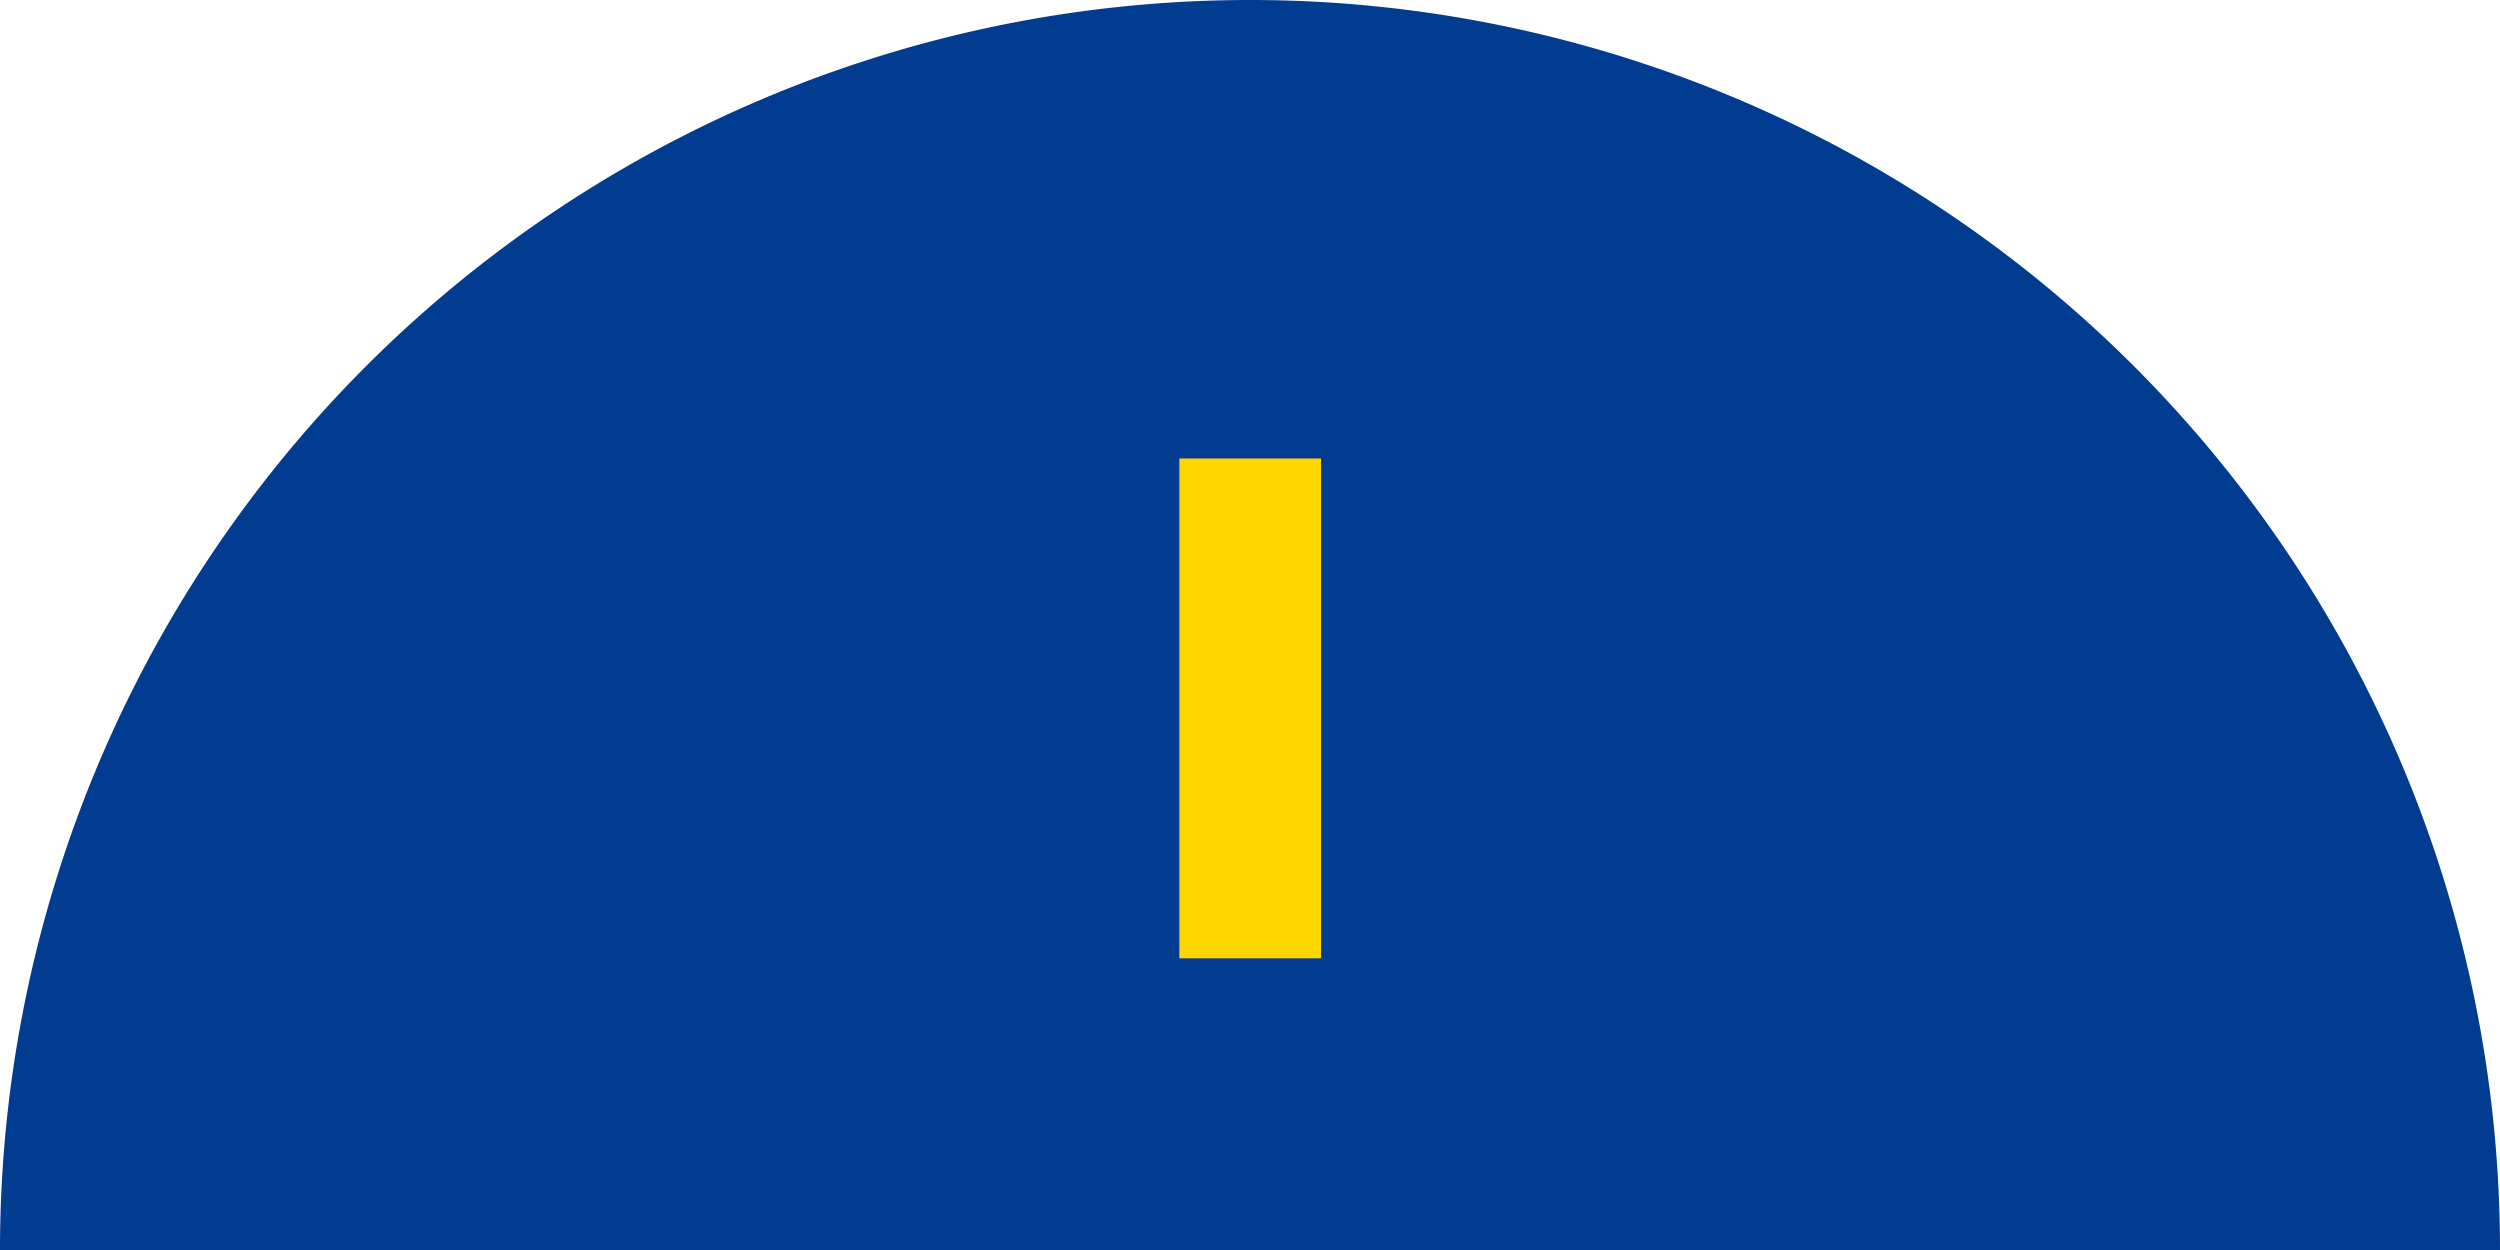
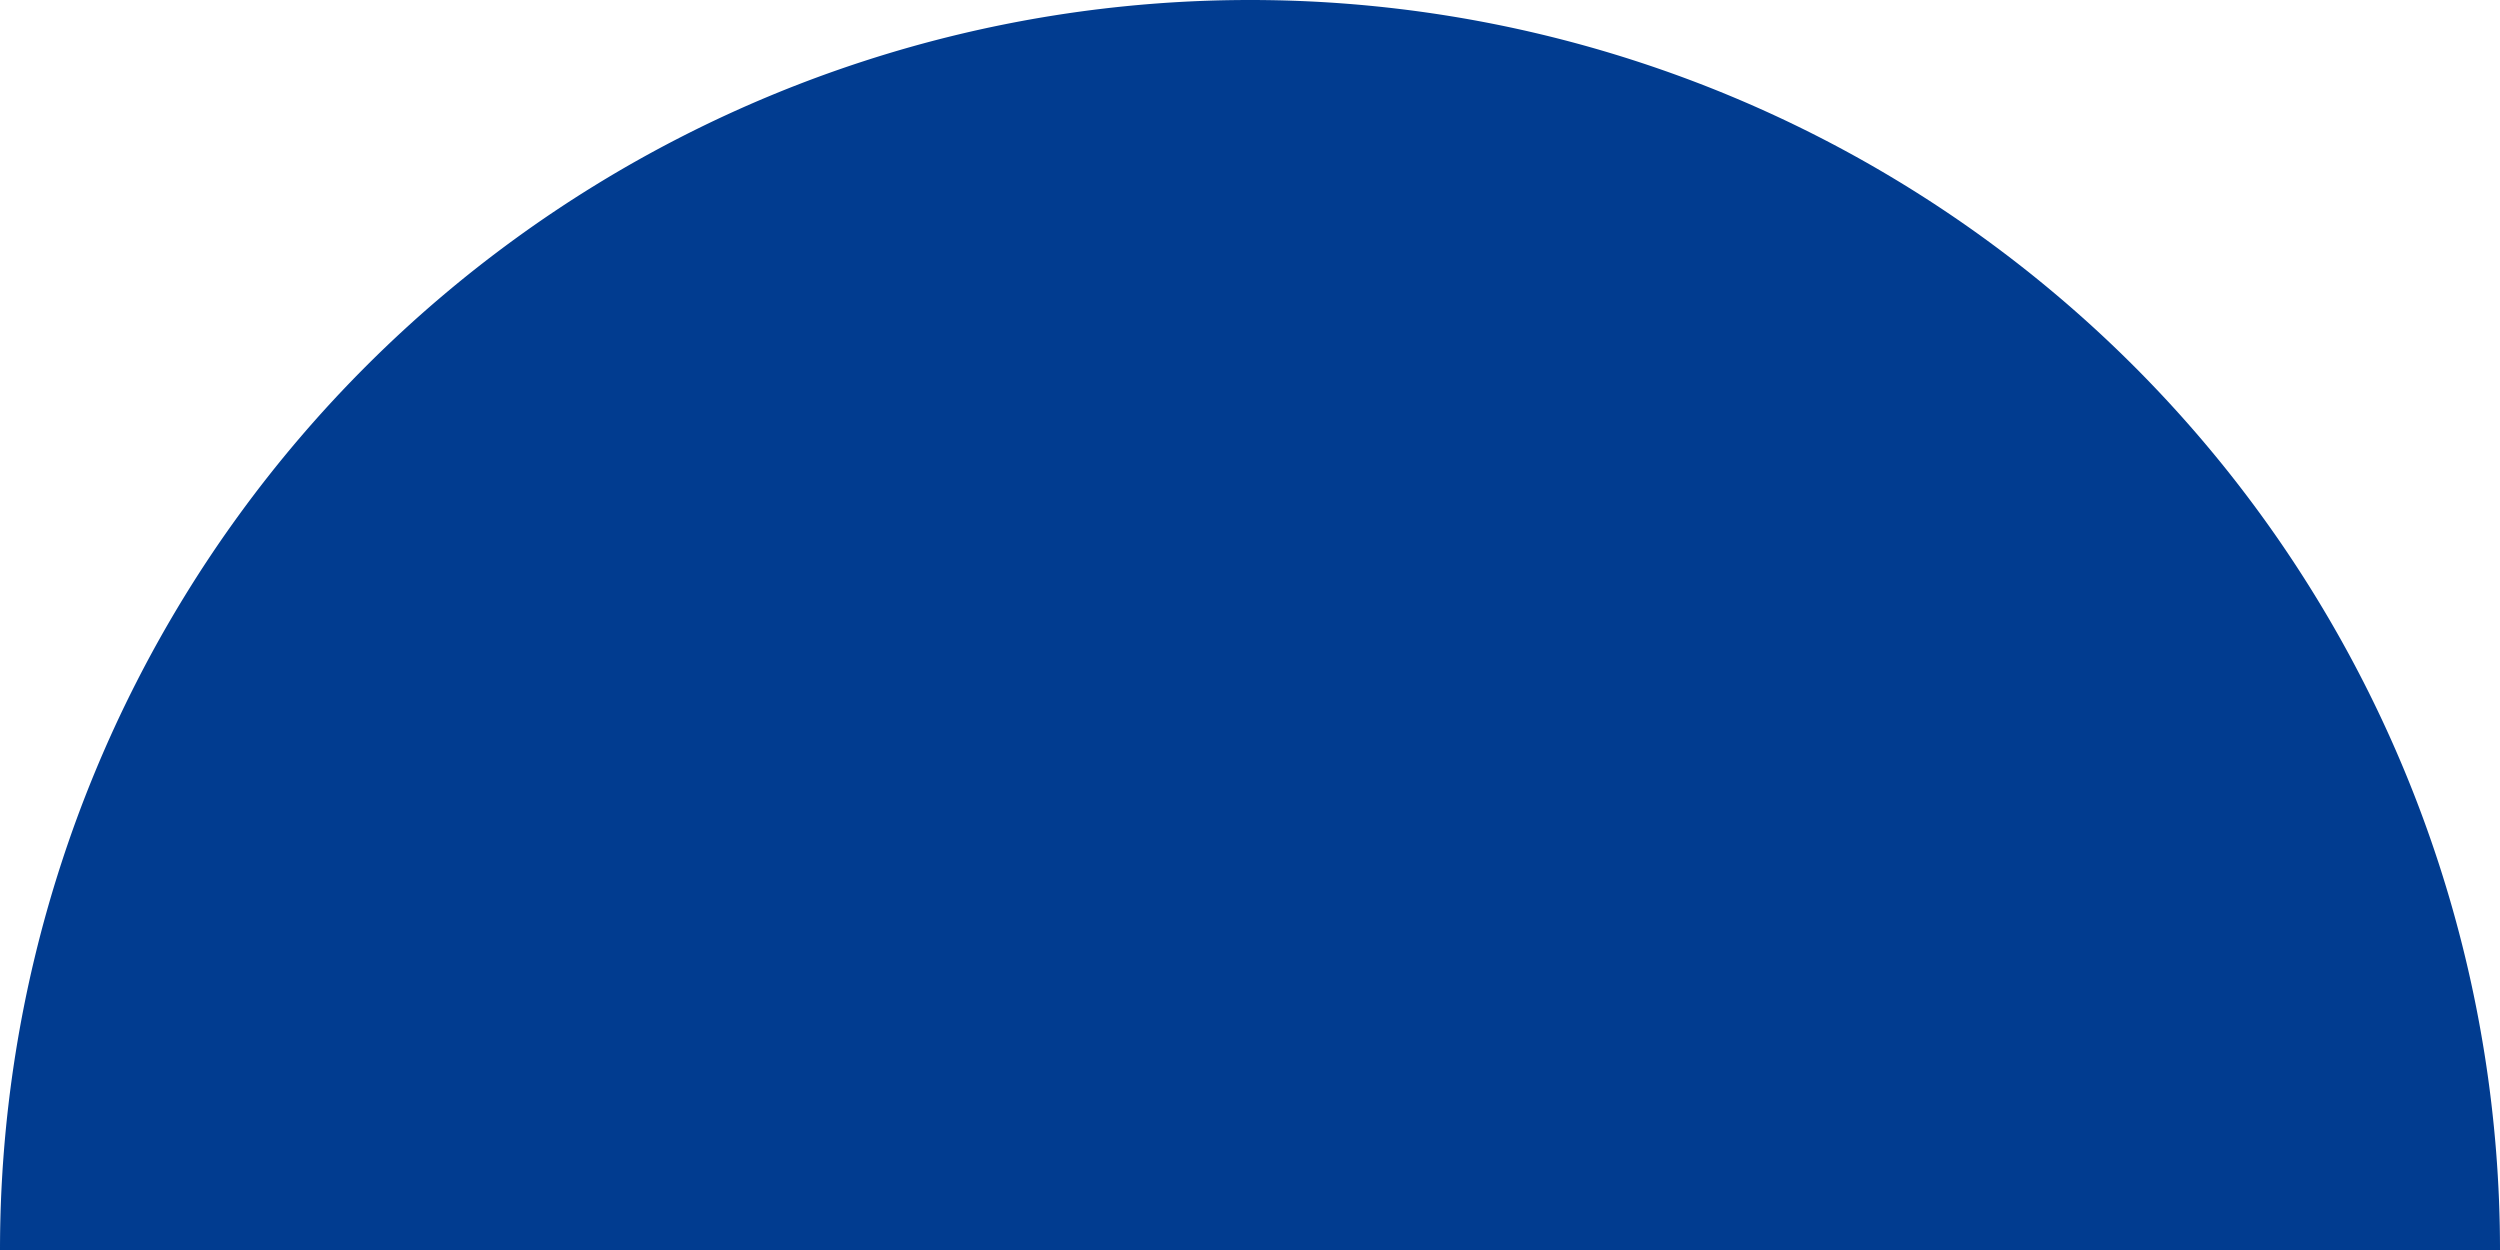
<svg xmlns="http://www.w3.org/2000/svg" width="120" height="60" viewBox="0 0 120 60">
  <g transform="translate(-235 -8514)">
    <path d="M0,60a60,60,0,1,1,120,0Z" transform="translate(235 8514)" fill="#013c90" />
-     <path d="M3.41-23.994V0h-6.8V-23.994Z" transform="translate(295 8560)" fill="#ffd500" />
  </g>
</svg>